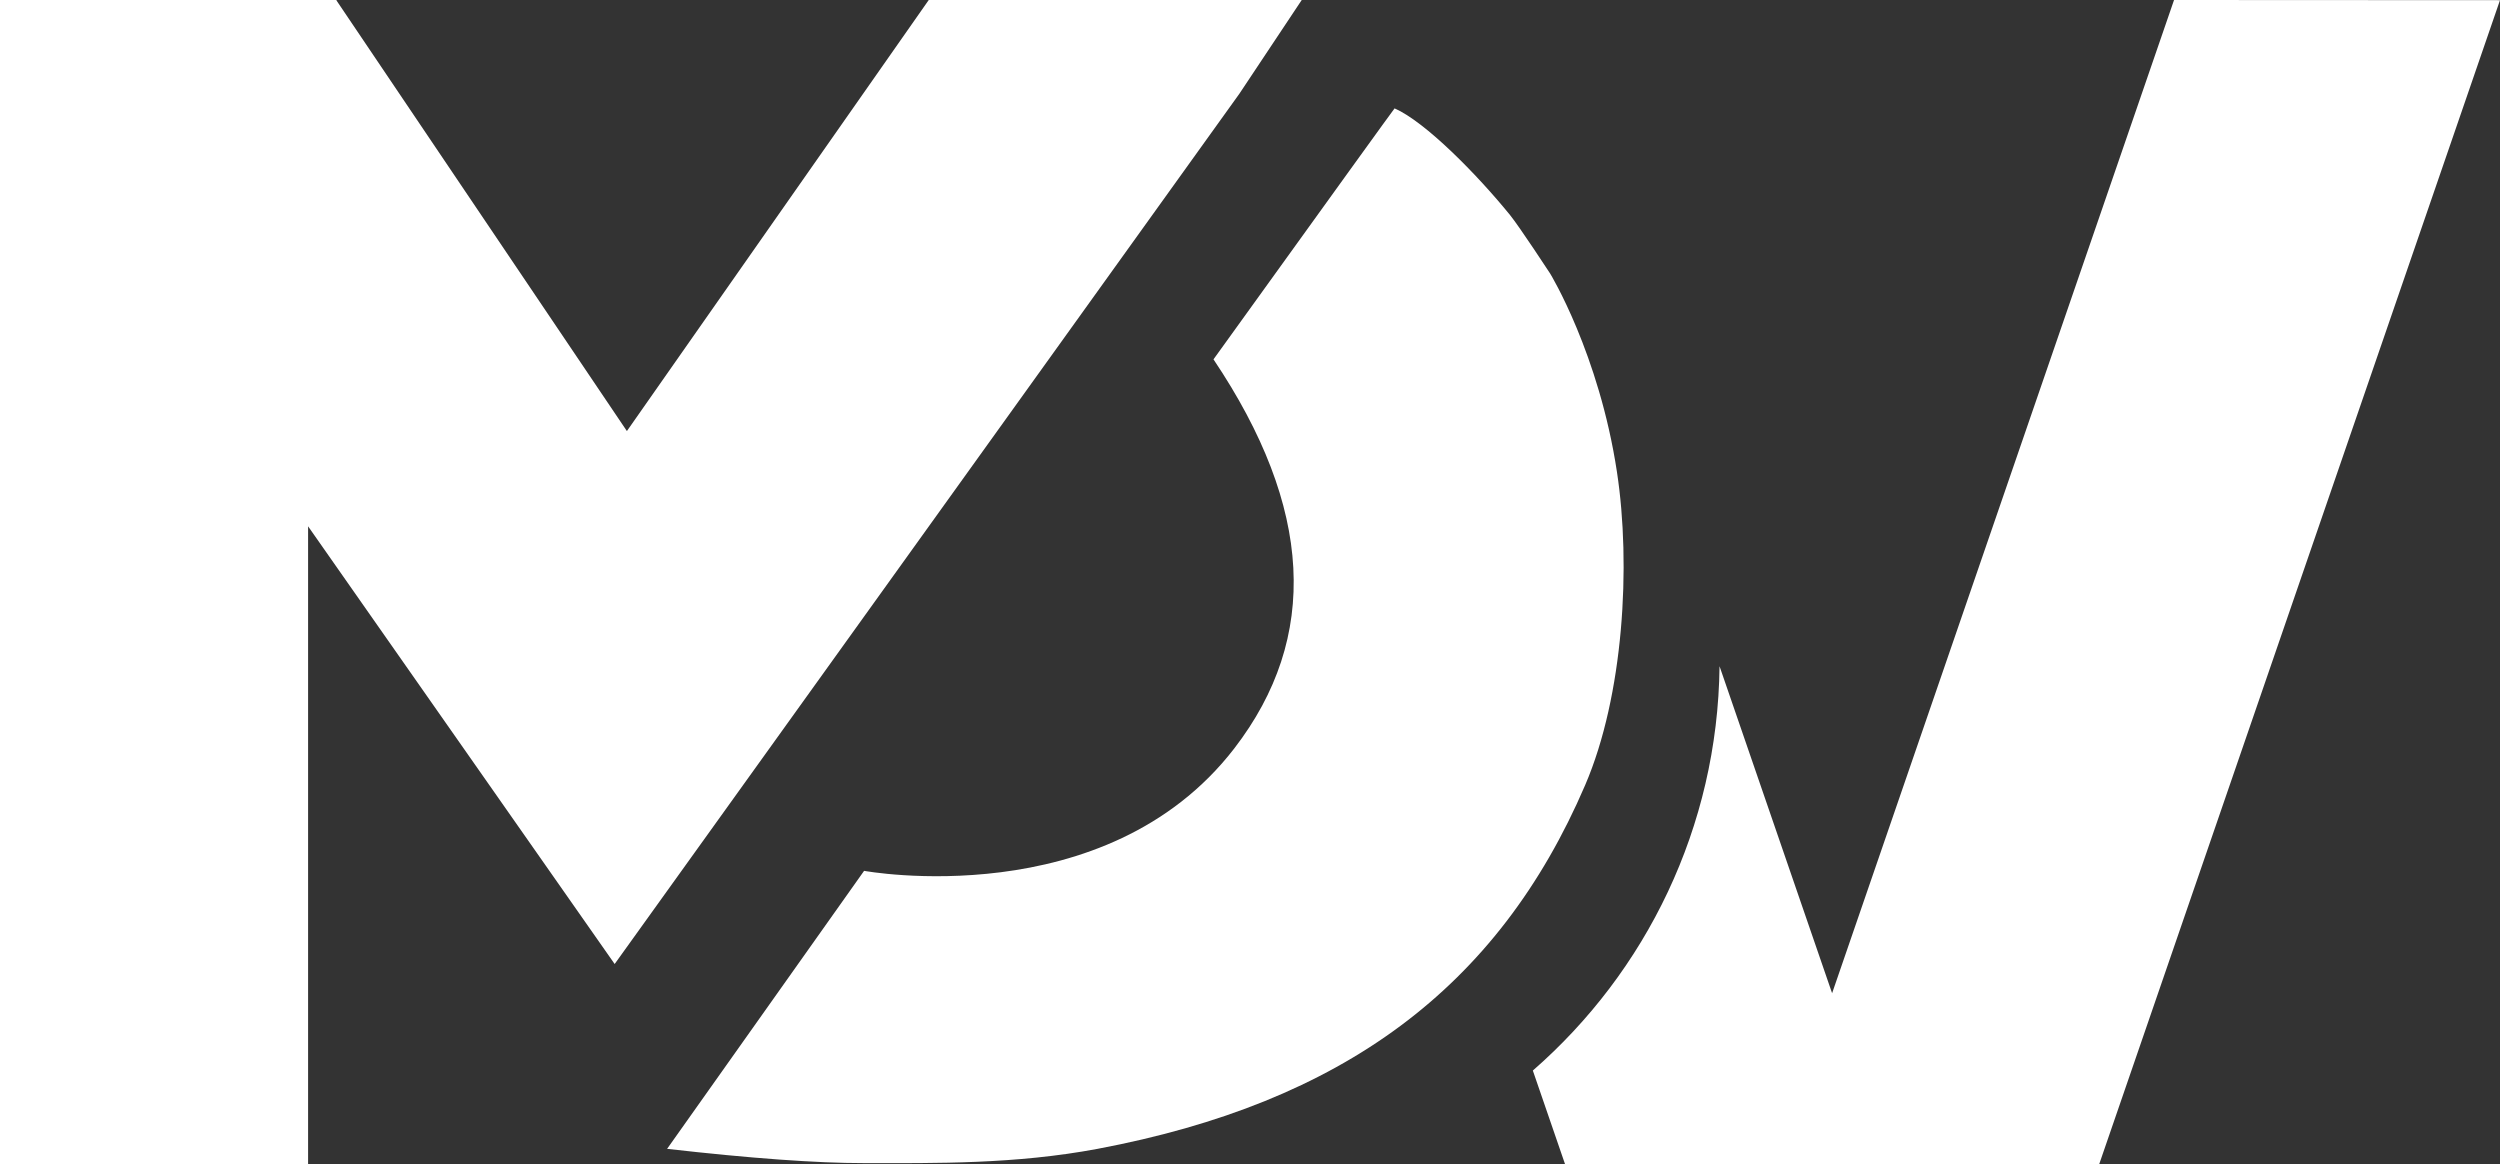
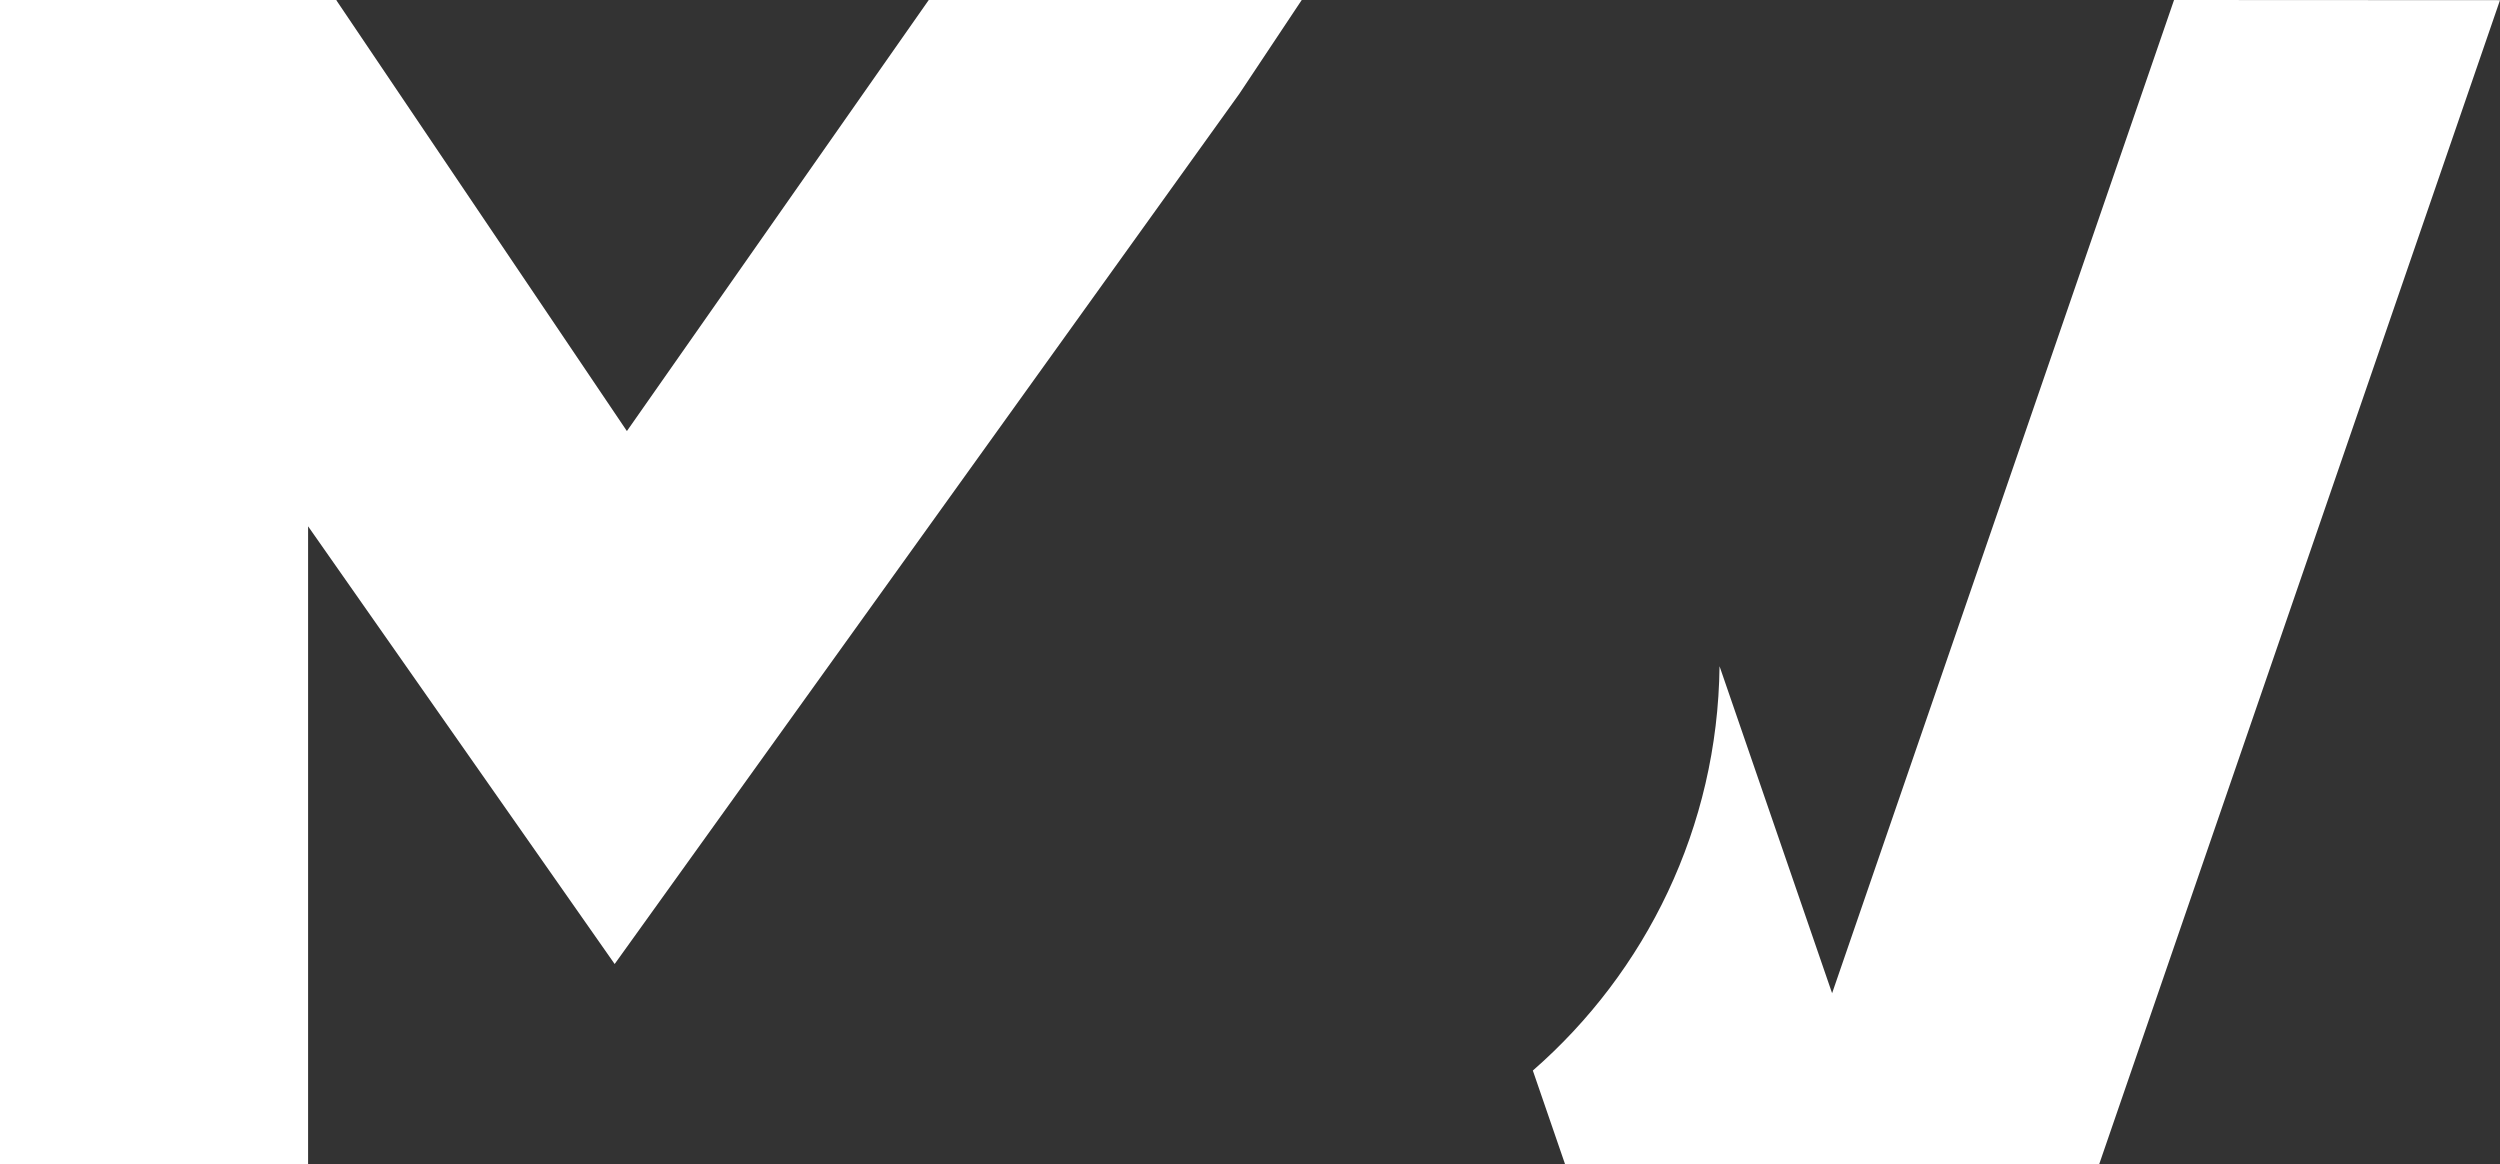
<svg xmlns="http://www.w3.org/2000/svg" id="_图层_1" viewBox="0 0 597.47 278.29">
  <rect x="0" y="0" width="597.47" height="278.29" fill="#333333" stroke="none" />
  <defs>
    <style>.cls-1{fill:#fff;stroke-width:0px;}</style>
  </defs>
-   <path class="cls-1" d="M146.89,230.38l-73.26-104.6v152.51H0V0h80.37l.24.4,69.21,102.62L221.96,0h89.14l-14.91,22.41-149.29,207.97ZM386.44,112.84c-4.29-28.34-15.97-47.46-15.97-47.46,0,0-7.31-11.17-9.59-13.99-7.88-9.7-20.22-22.25-27.59-25.49-.25.26-14.66,20.24-43.28,59.98,23.79,35.43,25.44,66.43,4.95,93.01-30.76,39.86-88.45,29.23-88.45,29.23,0,0-15.7,22.14-47.08,66.44,19.99,2.27,35.65,3.41,47.04,3.41,17.19.02,36.27.27,55.83-3.41,58.47-11.01,95.68-38.34,116.54-86.94,9.18-21.37,10.99-52.52,7.6-74.78ZM501.66,278.29L597.47.04l-77.9-.04-81.72,237.37-26.9-78.15c-.44,38.54-17.62,73.07-44.62,96.63l7.72,22.44h127.61Z" />
+   <path class="cls-1" d="M146.89,230.38l-73.26-104.6v152.51H0V0h80.37l.24.4,69.21,102.62L221.96,0h89.14l-14.91,22.41-149.29,207.97ZM386.44,112.84ZM501.66,278.29L597.47.04l-77.9-.04-81.72,237.37-26.9-78.15c-.44,38.54-17.62,73.07-44.62,96.63l7.72,22.44h127.61Z" />
</svg>